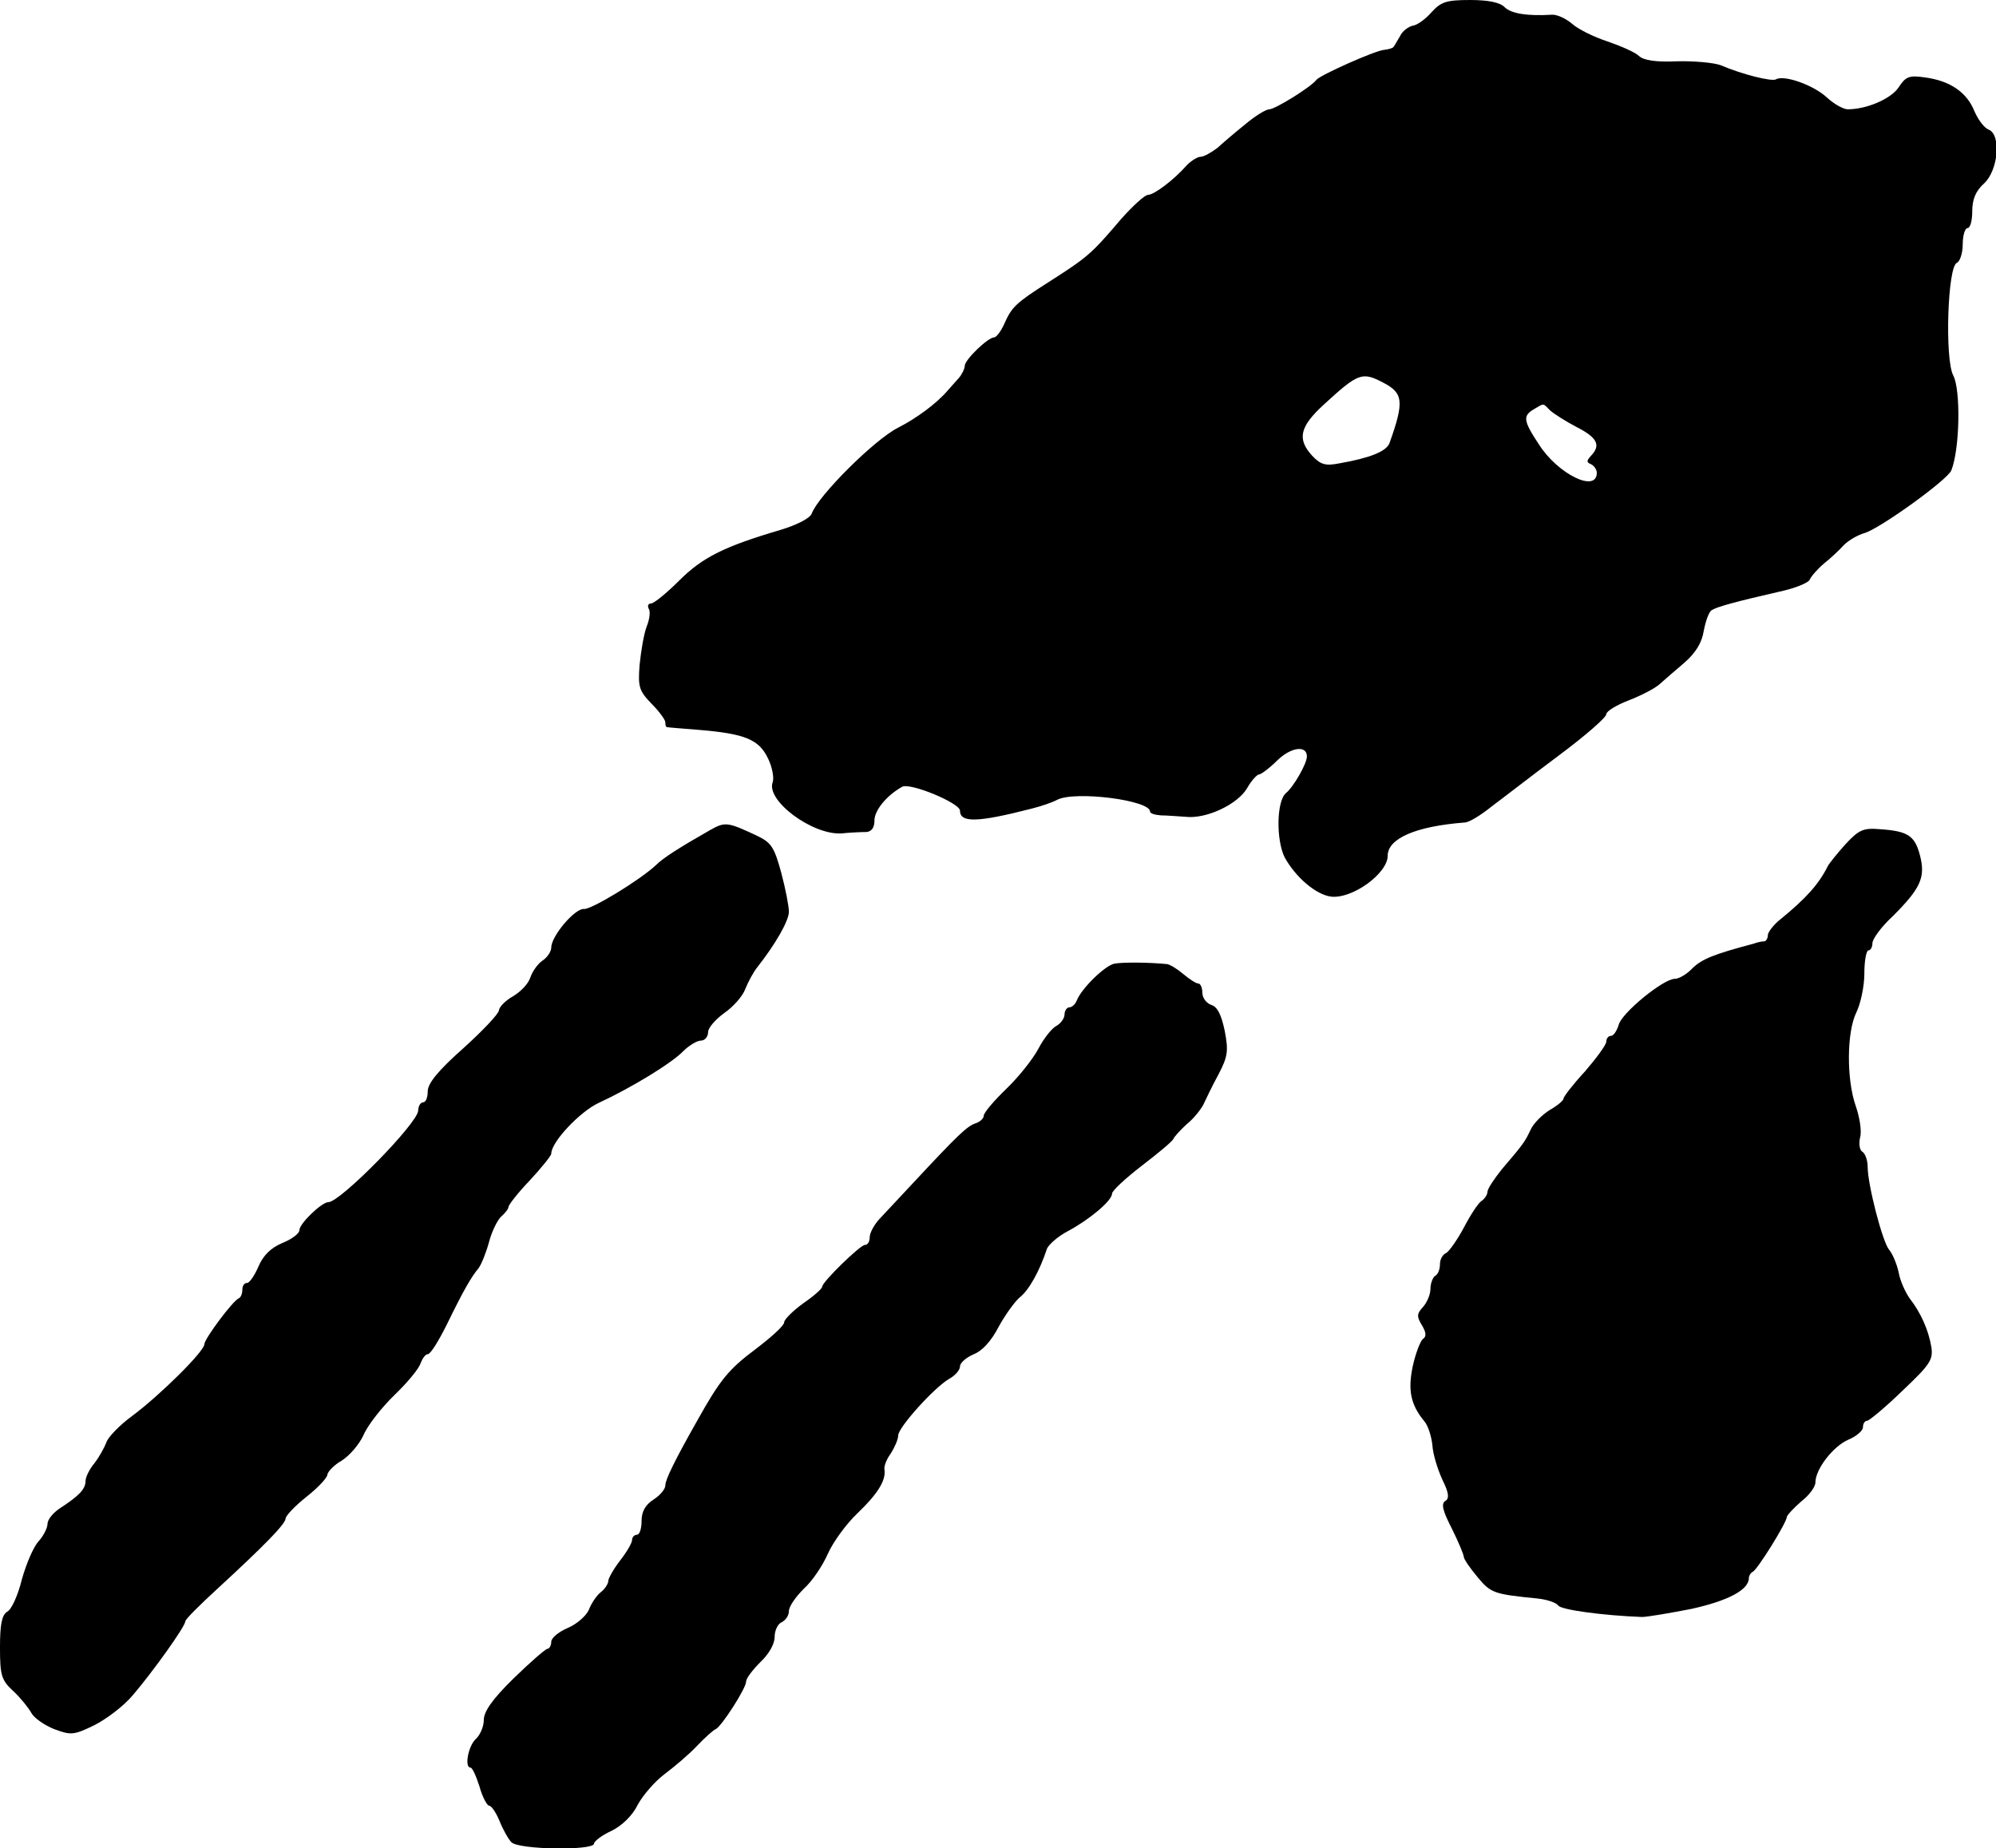
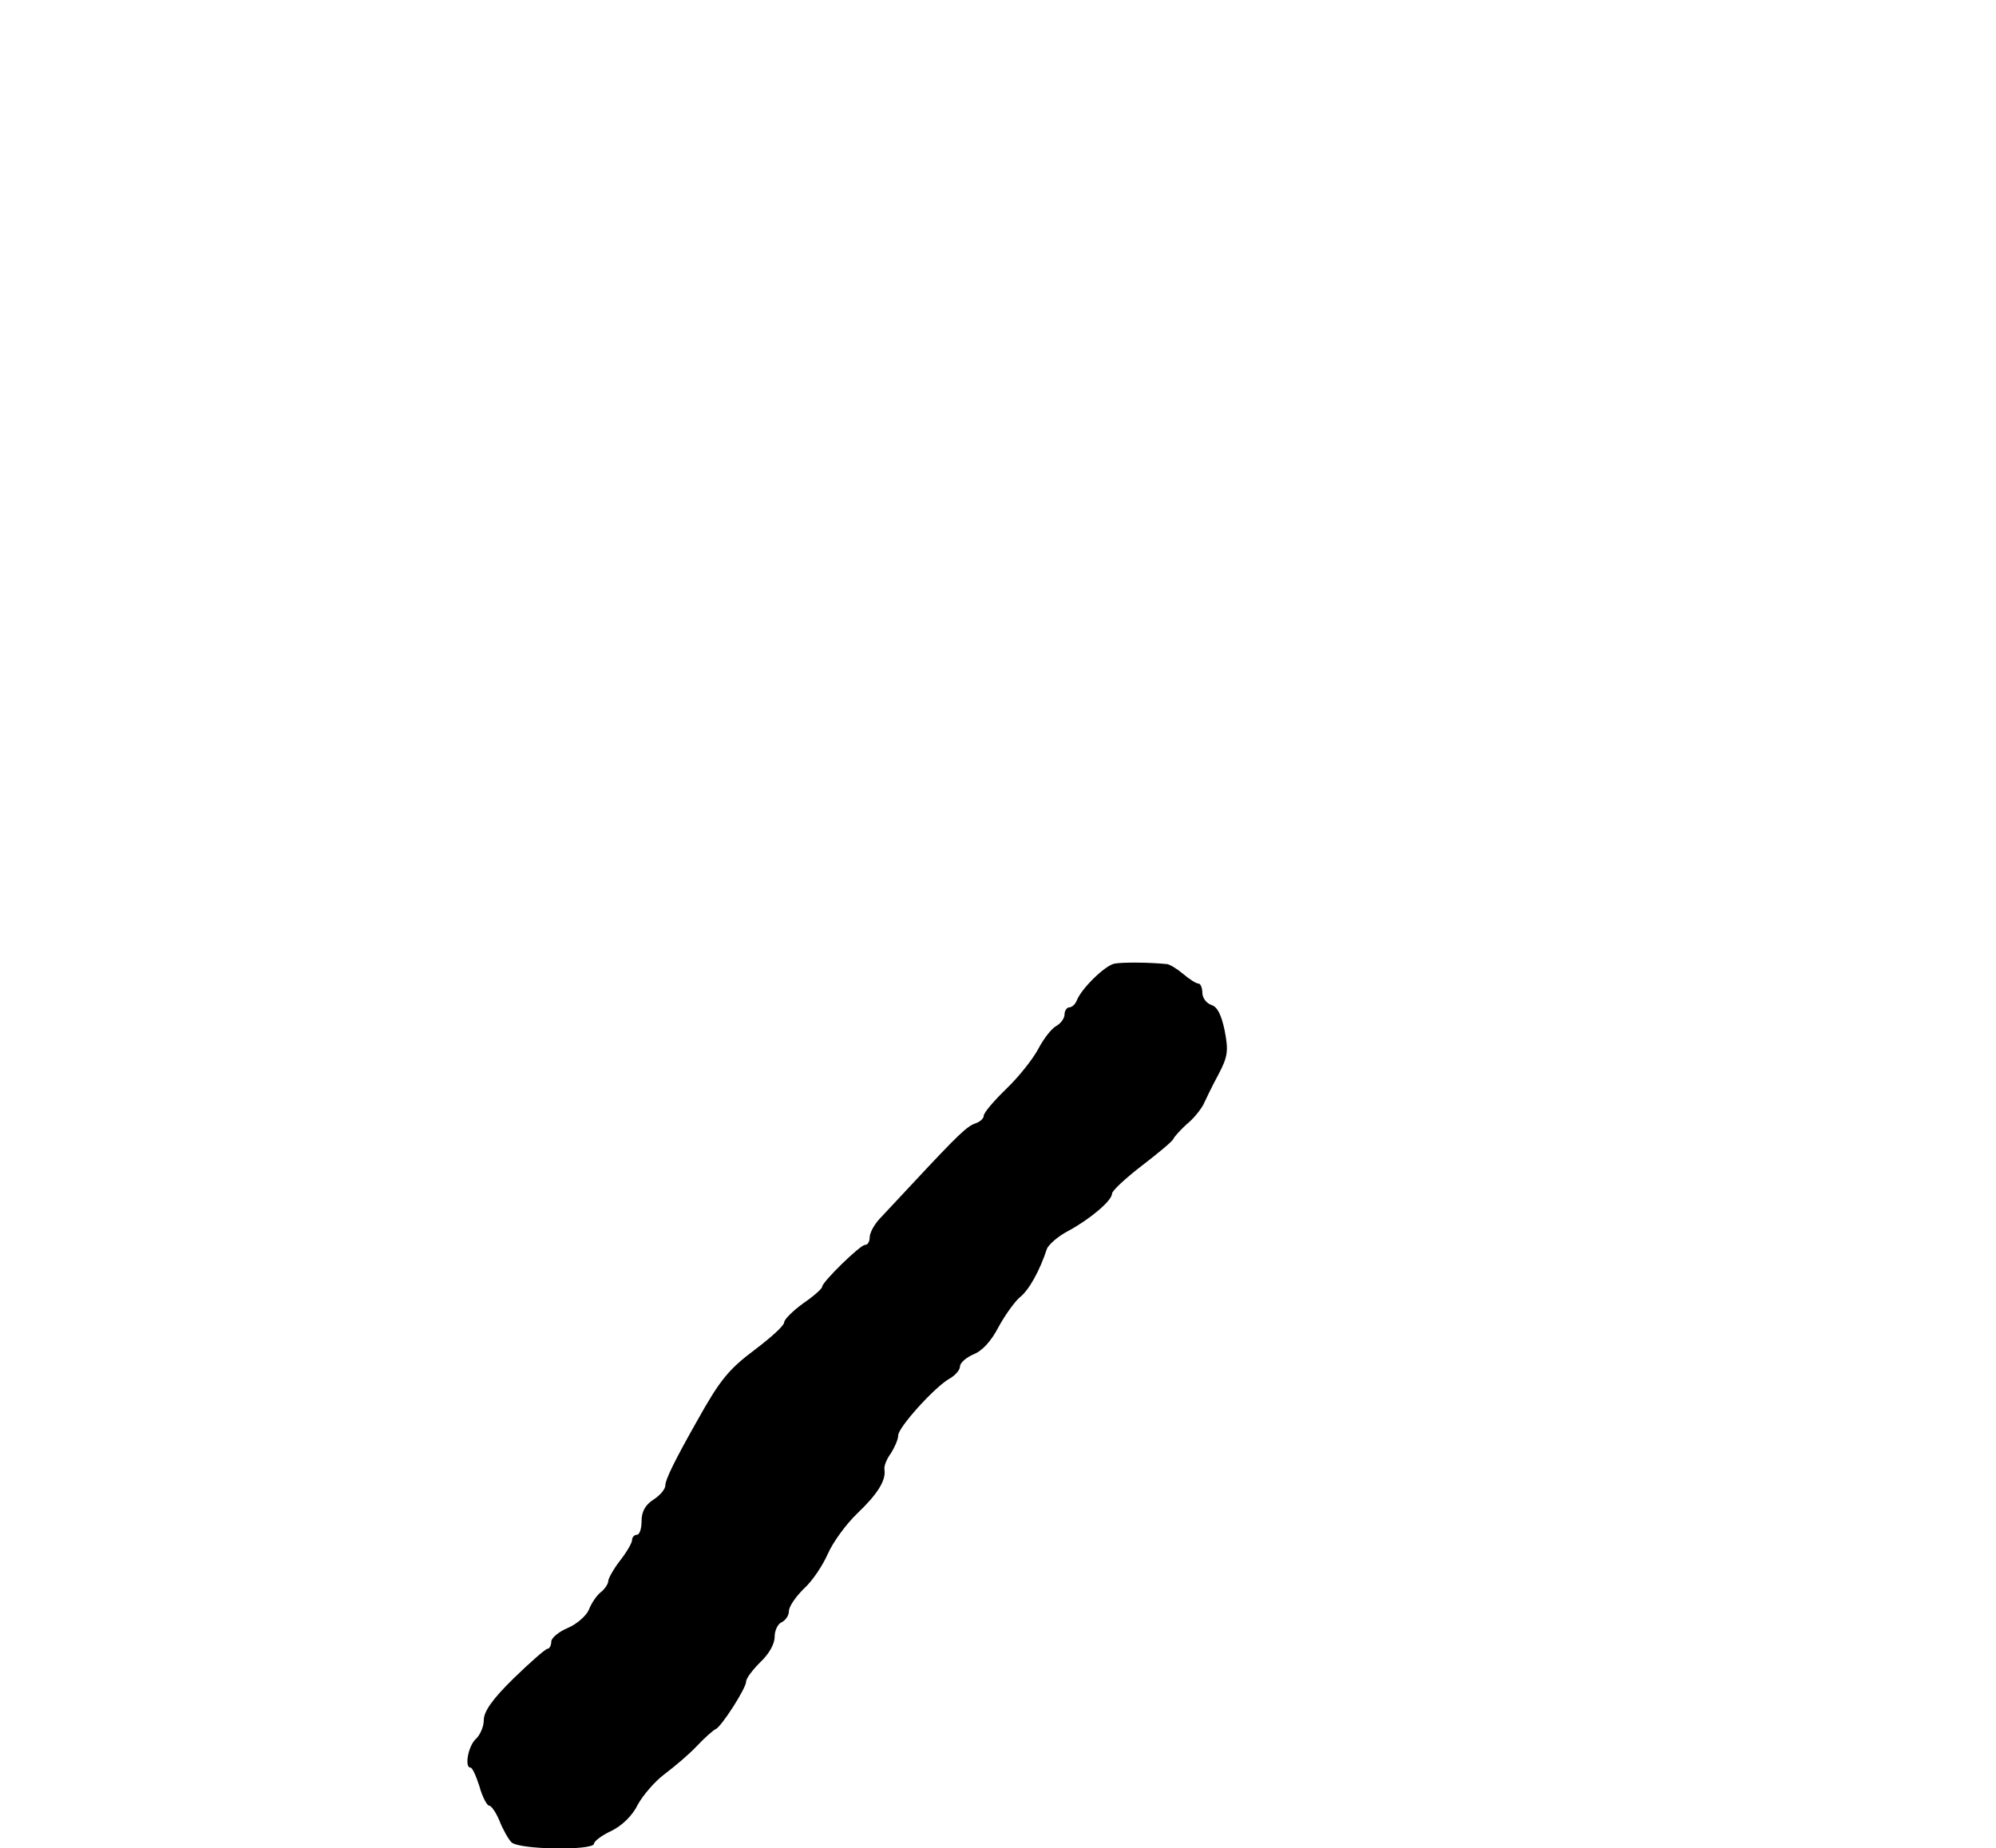
<svg xmlns="http://www.w3.org/2000/svg" version="1.0" width="420pt" height="389pt" viewBox="0 0 420 389" preserveAspectRatio="xMidYMid meet">
  <g transform="translate(0,389) scale(0.1,-0.1)" fill="#000000" stroke="none">
-     <path d="M3012 3864 c-12 -14 -30 -27 -39 -28 -9 -2 -22 -11 -27 -22 -6 -10 -12 -21 -14 -23 -1 -2 -10 -5 -20 -6 -20 -2 -134 -53 -142 -63 -11 -15 -87 -62 -99 -62 -7 0 -30 -14 -50 -31 -20 -16 -47 -39 -59 -50 -13 -10 -29 -19 -36 -19 -6 0 -19 -8 -28 -17 -29 -33 -70 -63 -82 -63 -7 0 -32 -23 -57 -51 -63 -74 -70 -80 -153 -133 -69 -44 -77 -52 -93 -88 -7 -16 -17 -28 -21 -28 -13 0 -62 -47 -62 -60 0 -6 -6 -18 -12 -25 -7 -8 -18 -20 -24 -27 -23 -27 -65 -58 -104 -78 -50 -25 -169 -144 -182 -181 -4 -10 -32 -24 -65 -34 -119 -35 -165 -58 -214 -107 -26 -26 -53 -48 -59 -48 -6 0 -8 -5 -5 -11 4 -5 2 -22 -4 -37 -6 -15 -12 -51 -15 -80 -4 -48 -1 -56 25 -83 16 -16 29 -34 29 -39 0 -6 1 -10 3 -10 1 -1 31 -3 67 -6 97 -8 127 -20 146 -60 9 -18 13 -41 10 -50 -15 -38 82 -111 144 -108 19 2 43 3 53 3 11 1 17 9 17 24 0 22 26 53 58 71 16 10 122 -34 122 -50 0 -26 37 -25 150 4 20 5 44 13 55 19 38 19 195 -1 195 -25 0 -4 10 -7 23 -8 12 0 36 -2 52 -3 43 -5 109 26 129 60 9 16 21 29 25 29 4 0 22 13 39 30 29 28 62 32 62 8 0 -15 -28 -64 -44 -77 -20 -17 -21 -98 -3 -135 23 -42 66 -79 98 -83 45 -5 119 49 119 86 0 36 58 62 162 70 9 0 35 16 57 34 23 17 86 66 141 107 55 41 100 80 100 87 0 6 21 19 47 29 26 10 55 25 65 34 9 8 33 29 52 45 24 21 37 42 41 67 4 21 11 41 17 44 11 7 51 18 143 39 33 7 61 19 63 25 3 7 16 22 30 34 14 11 33 29 42 39 10 10 29 21 43 25 32 9 175 112 183 132 18 45 20 170 4 200 -18 34 -12 231 8 237 6 3 12 20 12 39 0 19 5 34 10 34 6 0 10 16 10 35 0 25 7 43 25 59 30 28 36 102 10 113 -9 3 -22 20 -30 38 -16 41 -52 65 -104 72 -34 5 -41 2 -56 -21 -16 -24 -67 -46 -107 -46 -9 0 -29 11 -44 25 -28 26 -90 48 -107 38 -9 -5 -70 10 -117 30 -14 5 -55 9 -91 8 -45 -2 -70 2 -80 11 -8 8 -38 21 -67 31 -28 9 -62 26 -74 37 -13 11 -32 20 -43 19 -50 -3 -85 2 -99 16 -10 10 -34 15 -73 15 -50 0 -61 -4 -81 -26z m-102 -779 c43 -22 45 -40 14 -127 -6 -18 -42 -32 -105 -43 -30 -6 -40 -3 -58 16 -32 35 -26 61 24 107 73 67 81 70 125 47z m352 -59 c8 -7 33 -23 56 -35 43 -22 51 -38 30 -60 -10 -11 -10 -14 0 -18 6 -3 12 -11 12 -18 0 -43 -82 -3 -122 60 -33 50 -34 60 -10 74 22 13 18 13 34 -3z" />
-     <path d="M1494 2143 c-63 -36 -98 -58 -113 -73 -34 -32 -136 -94 -152 -93 -19 2 -69 -57 -69 -81 0 -8 -8 -21 -19 -28 -10 -7 -21 -23 -25 -35 -4 -13 -20 -30 -37 -40 -16 -9 -29 -23 -29 -29 0 -7 -34 -43 -75 -80 -53 -47 -75 -74 -75 -91 0 -13 -4 -23 -10 -23 -5 0 -10 -8 -10 -17 0 -26 -164 -193 -189 -193 -14 0 -61 -45 -61 -59 0 -7 -16 -19 -36 -27 -24 -10 -40 -26 -50 -49 -8 -19 -19 -35 -24 -35 -6 0 -10 -6 -10 -14 0 -8 -3 -16 -7 -18 -13 -5 -73 -86 -73 -97 0 -15 -94 -108 -152 -151 -26 -19 -50 -44 -54 -55 -4 -11 -15 -31 -25 -44 -11 -13 -19 -30 -19 -38 0 -17 -14 -31 -52 -56 -16 -10 -28 -25 -28 -34 0 -9 -9 -26 -19 -37 -11 -12 -26 -48 -35 -80 -8 -33 -22 -64 -31 -68 -11 -7 -15 -26 -15 -75 0 -59 3 -69 28 -92 15 -14 32 -35 38 -46 6 -11 28 -26 48 -34 35 -13 41 -13 84 8 26 13 63 41 82 64 41 48 110 144 110 155 0 4 30 34 66 67 100 92 144 137 145 149 0 6 20 27 44 46 24 19 44 40 44 47 1 6 14 20 30 29 16 10 37 34 46 54 9 21 39 59 66 85 26 25 51 55 54 66 4 10 10 19 15 19 6 0 23 28 40 62 36 74 52 101 67 119 6 8 16 33 22 55 6 23 18 47 26 54 8 7 15 16 15 20 0 4 20 30 45 56 25 27 45 52 45 56 0 25 61 89 100 107 67 31 153 83 178 109 12 12 29 22 37 22 8 0 15 8 15 18 0 9 16 27 34 40 19 13 39 36 44 50 6 15 17 36 26 47 37 47 66 97 66 116 0 12 -7 48 -16 82 -15 55 -21 64 -53 79 -60 28 -65 29 -97 11z" />
-     <path d="M3883 2113 c-17 -19 -34 -40 -37 -46 -19 -38 -46 -68 -100 -112 -14 -11 -25 -26 -26 -32 0 -7 -3 -13 -7 -14 -5 0 -15 -2 -23 -5 -83 -22 -108 -32 -128 -51 -12 -13 -29 -23 -38 -23 -24 0 -112 -72 -118 -97 -4 -13 -11 -23 -16 -23 -6 0 -10 -6 -10 -12 0 -7 -21 -35 -45 -63 -25 -27 -45 -53 -45 -57 0 -4 -13 -15 -29 -24 -16 -10 -34 -28 -40 -41 -12 -25 -13 -28 -61 -84 -16 -20 -30 -41 -30 -47 0 -6 -6 -15 -12 -19 -7 -4 -24 -30 -38 -57 -14 -26 -31 -50 -37 -53 -7 -3 -13 -13 -13 -23 0 -11 -4 -22 -10 -25 -5 -3 -10 -16 -10 -27 0 -12 -7 -29 -16 -39 -13 -14 -13 -20 -2 -38 9 -15 10 -24 2 -29 -5 -4 -15 -29 -21 -56 -11 -51 -5 -82 24 -117 8 -9 15 -32 17 -50 1 -19 11 -51 21 -73 14 -28 15 -40 6 -45 -9 -6 -5 -21 14 -58 14 -28 25 -55 25 -59 0 -5 13 -24 29 -43 28 -34 35 -36 125 -45 21 -2 41 -9 45 -15 6 -9 95 -21 176 -24 11 0 58 8 104 17 77 17 121 40 121 65 0 5 4 11 8 13 9 3 72 104 72 116 1 4 14 18 30 32 17 13 30 31 30 40 0 28 37 76 69 90 17 7 31 19 31 26 0 8 4 14 9 14 4 0 38 28 74 63 58 55 65 65 61 92 -6 36 -22 72 -46 103 -9 13 -20 37 -23 55 -4 18 -13 39 -20 47 -14 17 -45 137 -45 174 0 14 -5 28 -11 32 -6 3 -8 17 -5 30 4 13 -1 43 -9 66 -20 57 -19 156 1 197 9 18 17 55 17 82 0 27 4 49 9 49 4 0 8 7 8 15 0 9 19 35 43 57 59 59 69 82 57 128 -11 42 -26 51 -85 55 -35 3 -44 -2 -72 -32z" />
    <path d="M2345 1862 c-20 -4 -69 -52 -79 -77 -3 -8 -10 -15 -16 -15 -5 0 -10 -7 -10 -15 0 -8 -8 -19 -17 -24 -10 -5 -27 -27 -38 -48 -11 -21 -41 -59 -67 -84 -27 -26 -48 -51 -48 -57 0 -6 -8 -13 -17 -16 -18 -6 -36 -23 -132 -126 -28 -30 -60 -64 -71 -76 -11 -12 -20 -29 -20 -38 0 -9 -4 -16 -10 -16 -10 0 -90 -78 -90 -88 0 -4 -18 -20 -40 -35 -22 -16 -40 -34 -40 -40 0 -7 -28 -32 -61 -57 -56 -42 -74 -64 -122 -150 -47 -83 -67 -124 -67 -136 0 -8 -11 -21 -25 -30 -17 -11 -25 -25 -25 -45 0 -16 -4 -29 -10 -29 -5 0 -10 -5 -10 -11 0 -6 -11 -25 -25 -43 -14 -18 -25 -38 -25 -43 0 -6 -7 -17 -16 -24 -9 -7 -20 -24 -25 -37 -5 -12 -25 -30 -44 -38 -19 -8 -35 -21 -35 -29 0 -8 -4 -15 -8 -15 -4 0 -36 -28 -71 -62 -45 -44 -63 -70 -63 -88 0 -14 -8 -32 -17 -40 -16 -15 -24 -60 -11 -60 4 0 12 -18 19 -40 6 -22 16 -40 20 -40 5 0 15 -15 22 -32 7 -18 19 -39 25 -45 15 -16 174 -18 174 -3 0 5 17 18 37 27 22 11 44 32 55 55 11 20 36 49 56 64 20 15 51 41 68 59 17 18 35 34 40 36 12 5 64 86 64 100 0 7 14 25 30 41 18 17 30 38 30 53 0 14 7 28 15 31 8 4 15 14 15 23 0 10 14 30 31 47 18 16 40 49 51 74 11 25 39 63 62 85 43 41 61 70 57 93 -1 7 5 22 14 34 8 13 15 29 15 37 0 17 76 101 107 119 13 7 23 19 23 26 0 8 13 19 29 26 18 7 37 28 52 57 13 24 33 52 44 62 20 15 43 57 58 103 4 9 23 26 44 37 45 24 93 64 93 79 0 6 28 32 63 59 34 26 64 51 66 56 2 5 15 19 28 31 14 11 29 30 35 41 5 11 19 40 32 64 20 38 21 50 13 92 -7 33 -15 50 -28 54 -11 4 -19 15 -19 26 0 10 -4 19 -8 19 -5 0 -19 9 -32 20 -13 11 -28 20 -34 21 -41 4 -94 4 -111 1z" />
  </g>
</svg>